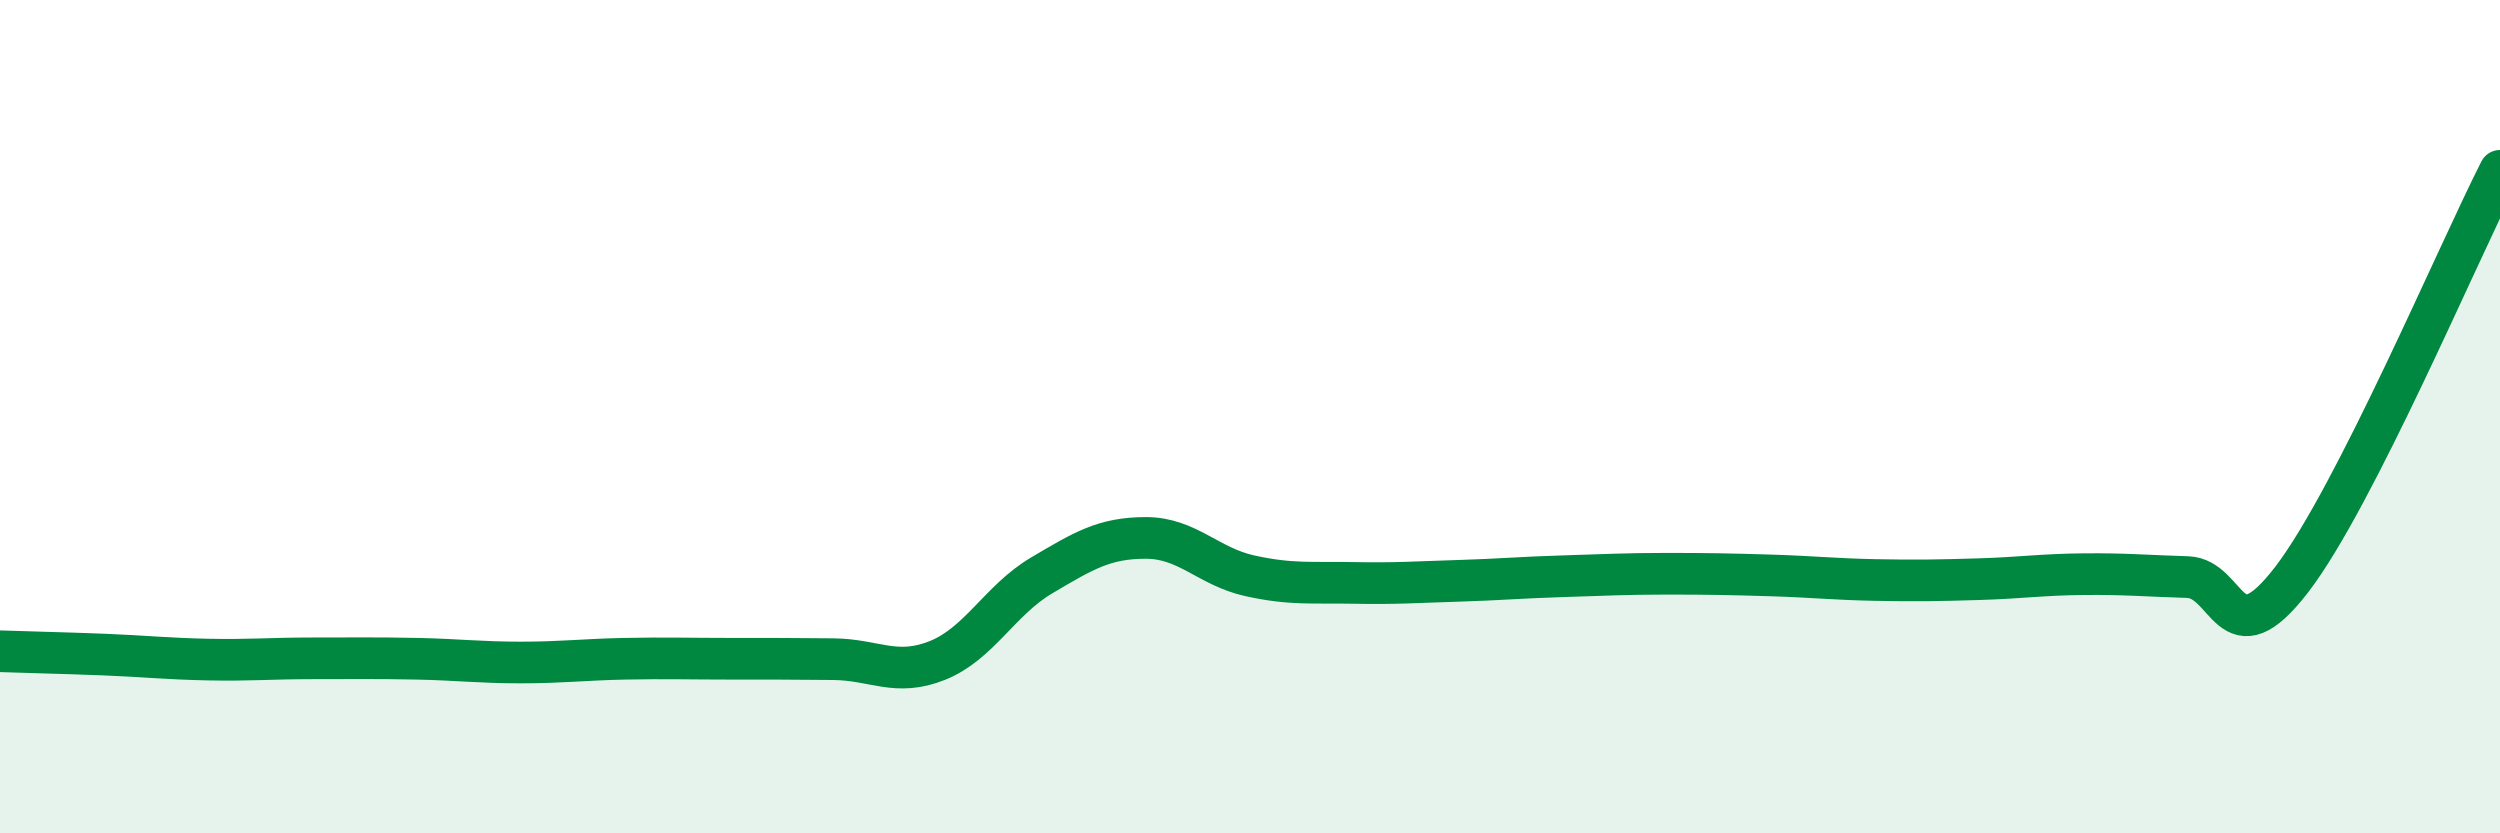
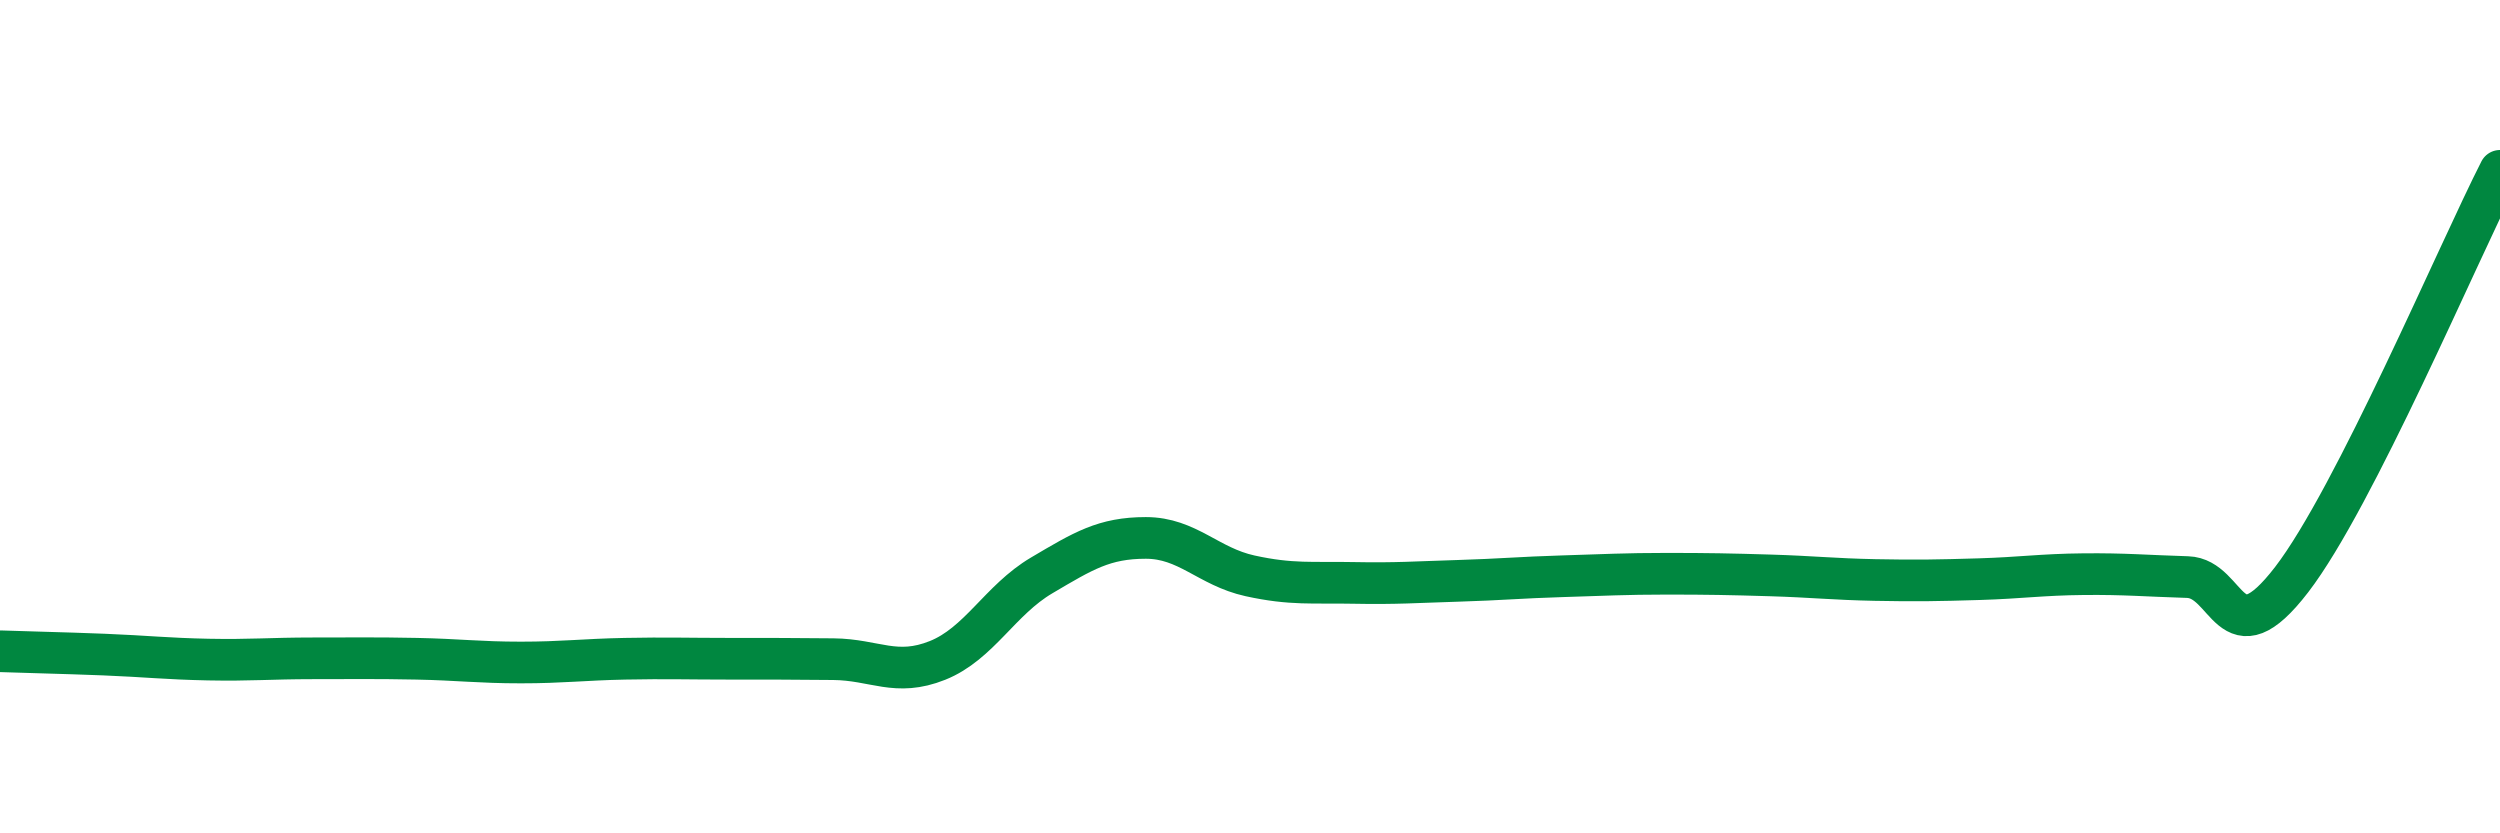
<svg xmlns="http://www.w3.org/2000/svg" width="60" height="20" viewBox="0 0 60 20">
-   <path d="M 0,15.63 C 0.5,15.65 1.5,15.67 2.5,15.71 C 3.5,15.75 4,15.81 5,15.83 C 6,15.85 6.5,15.8 7.5,15.8 C 8.5,15.8 9,15.79 10,15.81 C 11,15.83 11.5,15.9 12.5,15.9 C 13.5,15.9 14,15.83 15,15.81 C 16,15.79 16.5,15.81 17.5,15.81 C 18.5,15.81 19,15.81 20,15.82 C 21,15.83 21.5,16.25 22.5,15.85 C 23.5,15.45 24,14.4 25,13.81 C 26,13.22 26.5,12.91 27.5,12.91 C 28.5,12.91 29,13.6 30,13.82 C 31,14.04 31.5,13.97 32.5,13.99 C 33.5,14.01 34,13.97 35,13.94 C 36,13.91 36.5,13.86 37.5,13.83 C 38.5,13.8 39,13.77 40,13.77 C 41,13.77 41.5,13.78 42.5,13.81 C 43.5,13.84 44,13.9 45,13.92 C 46,13.94 46.5,13.93 47.5,13.9 C 48.5,13.87 49,13.79 50,13.78 C 51,13.77 51.5,13.82 52.5,13.85 C 53.5,13.88 53.5,15.86 55,13.91 C 56.5,11.96 59,6.06 60,4.1L60 20L0 20Z" fill="#008740" opacity="0.1" stroke-linecap="round" stroke-linejoin="round" />
  <path d="M 0,15.63 C 0.5,15.65 1.5,15.67 2.5,15.71 C 3.5,15.75 4,15.81 5,15.83 C 6,15.85 6.5,15.8 7.5,15.8 C 8.5,15.8 9,15.79 10,15.81 C 11,15.83 11.5,15.9 12.5,15.9 C 13.5,15.9 14,15.83 15,15.81 C 16,15.79 16.5,15.81 17.5,15.81 C 18.5,15.81 19,15.81 20,15.82 C 21,15.83 21.5,16.25 22.5,15.85 C 23.5,15.45 24,14.4 25,13.81 C 26,13.22 26.5,12.91 27.5,12.91 C 28.5,12.91 29,13.6 30,13.82 C 31,14.04 31.5,13.97 32.5,13.99 C 33.5,14.01 34,13.97 35,13.94 C 36,13.91 36.5,13.86 37.5,13.83 C 38.5,13.8 39,13.77 40,13.77 C 41,13.77 41.5,13.78 42.5,13.81 C 43.5,13.84 44,13.9 45,13.92 C 46,13.94 46.5,13.93 47.5,13.9 C 48.5,13.87 49,13.79 50,13.78 C 51,13.77 51.5,13.82 52.5,13.85 C 53.5,13.88 53.5,15.86 55,13.91 C 56.5,11.96 59,6.06 60,4.1" stroke="#008740" stroke-width="1" fill="none" stroke-linecap="round" stroke-linejoin="round" />
</svg>